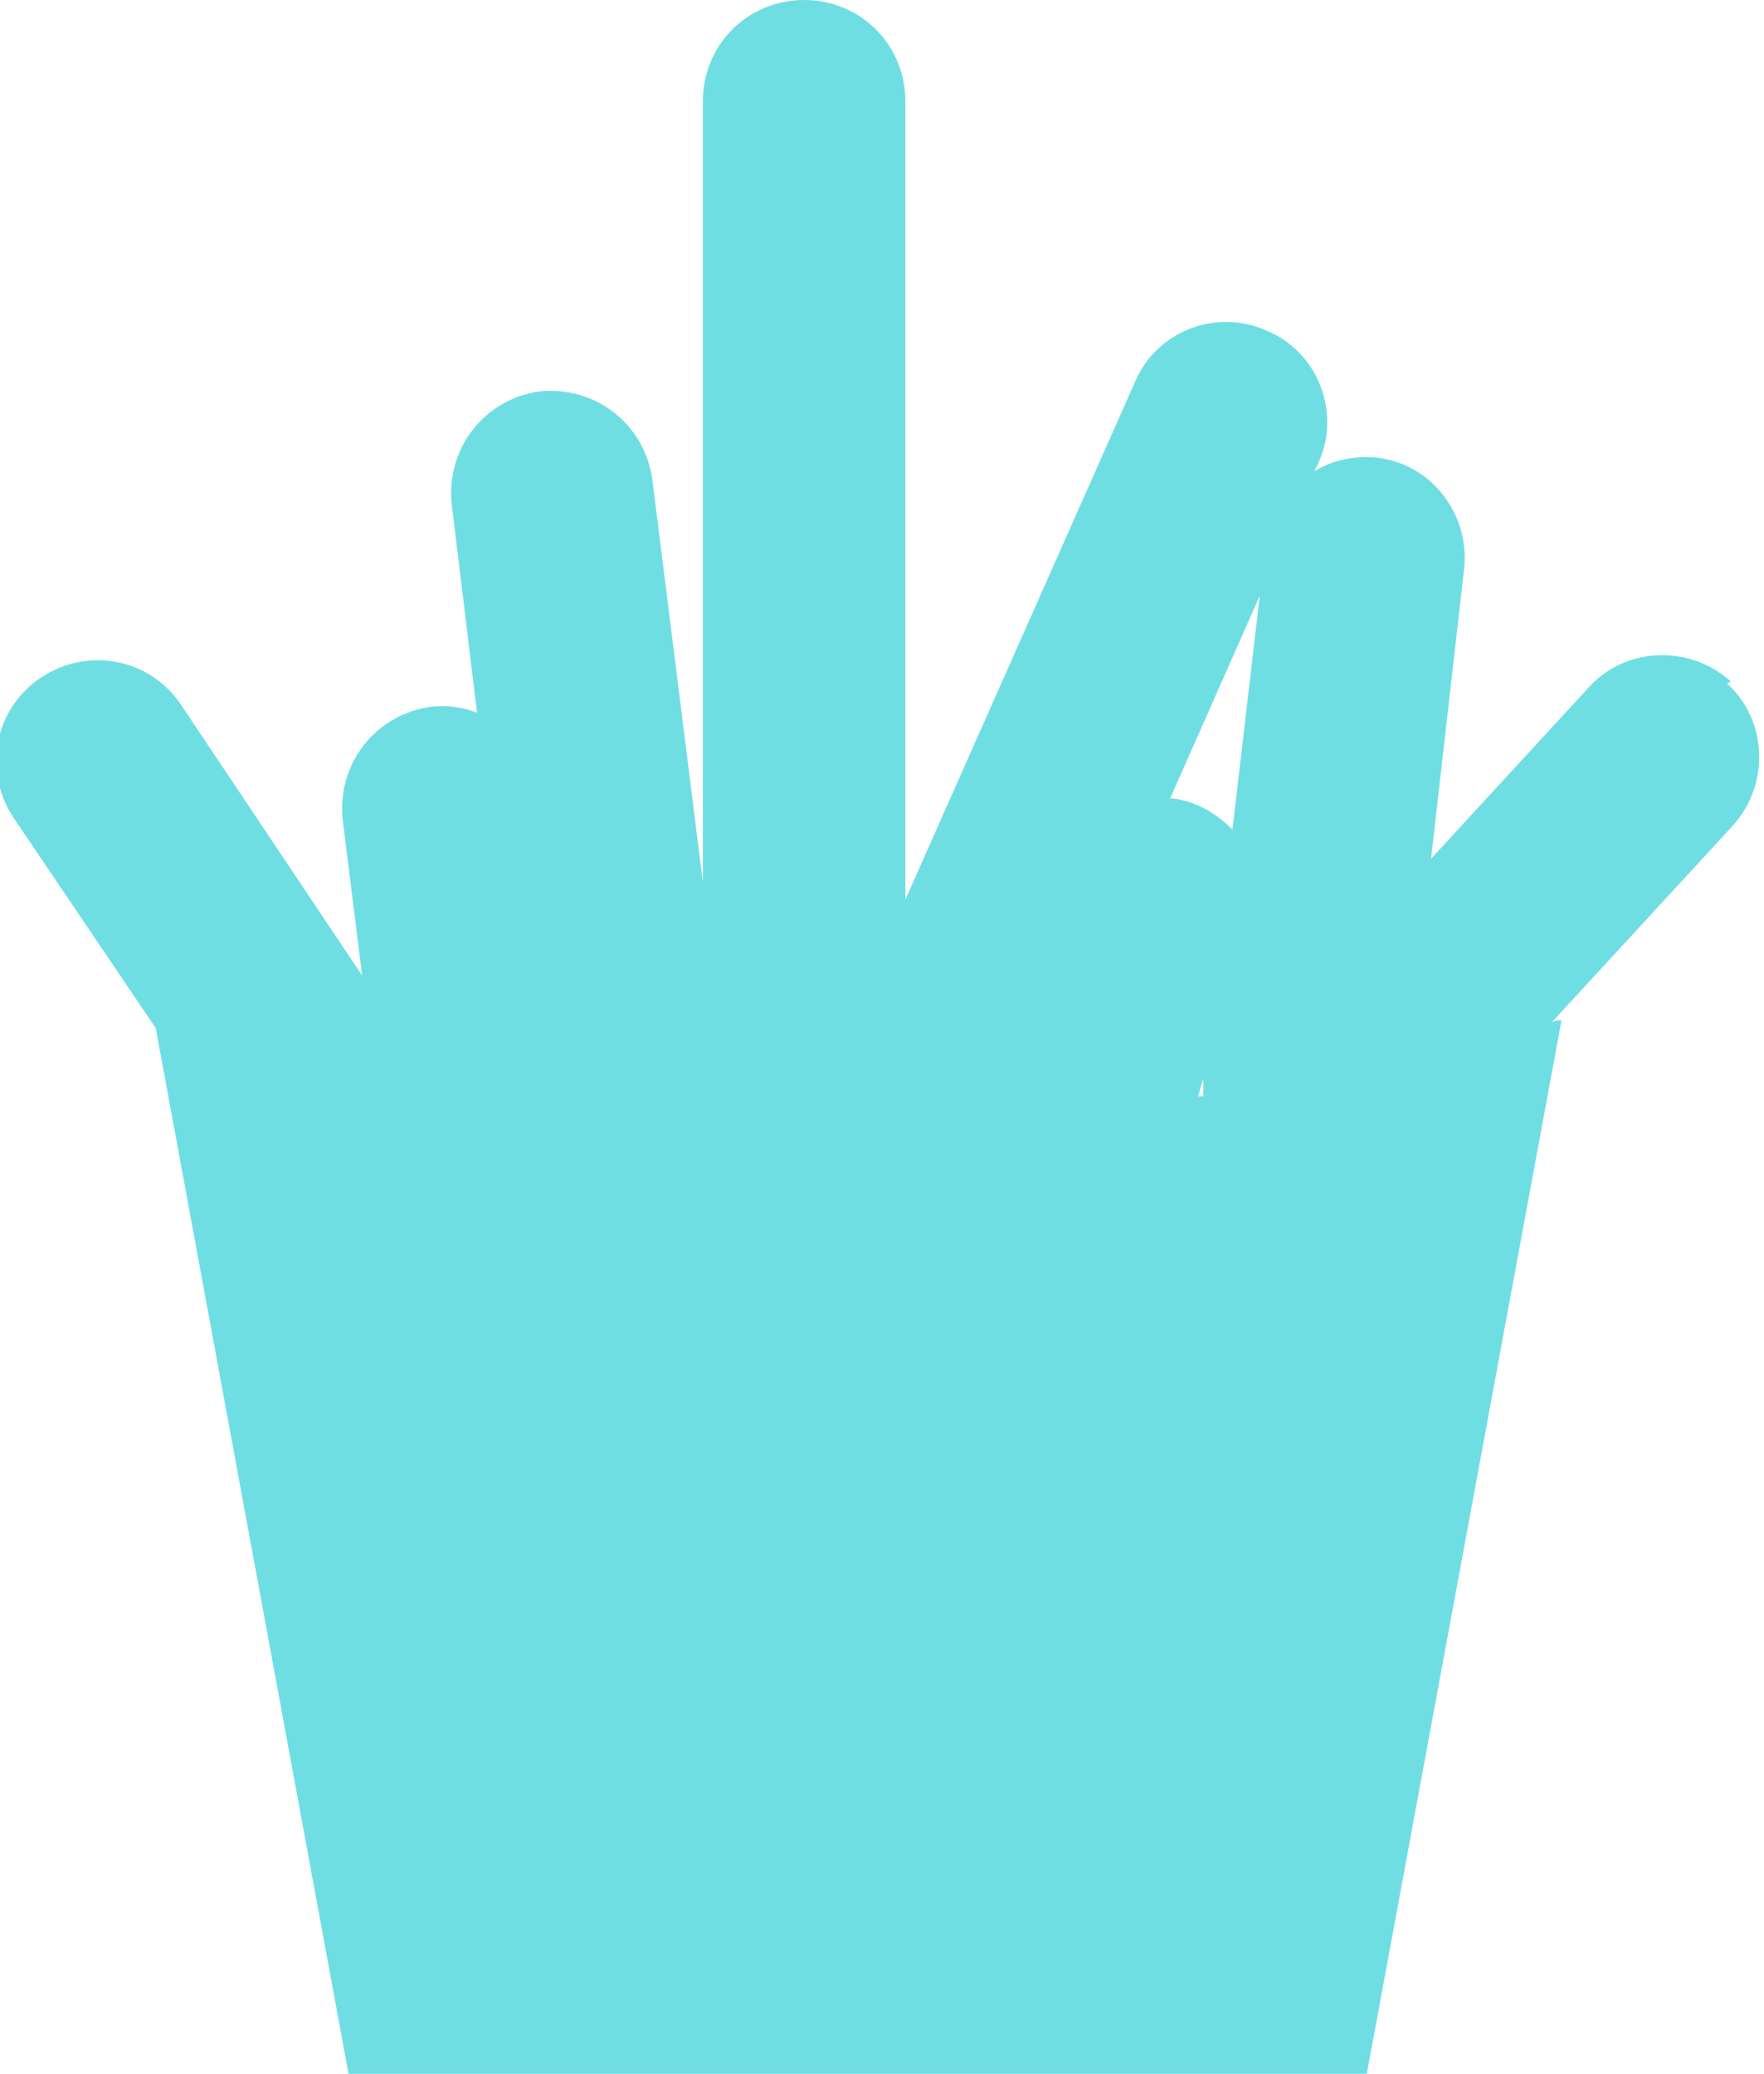
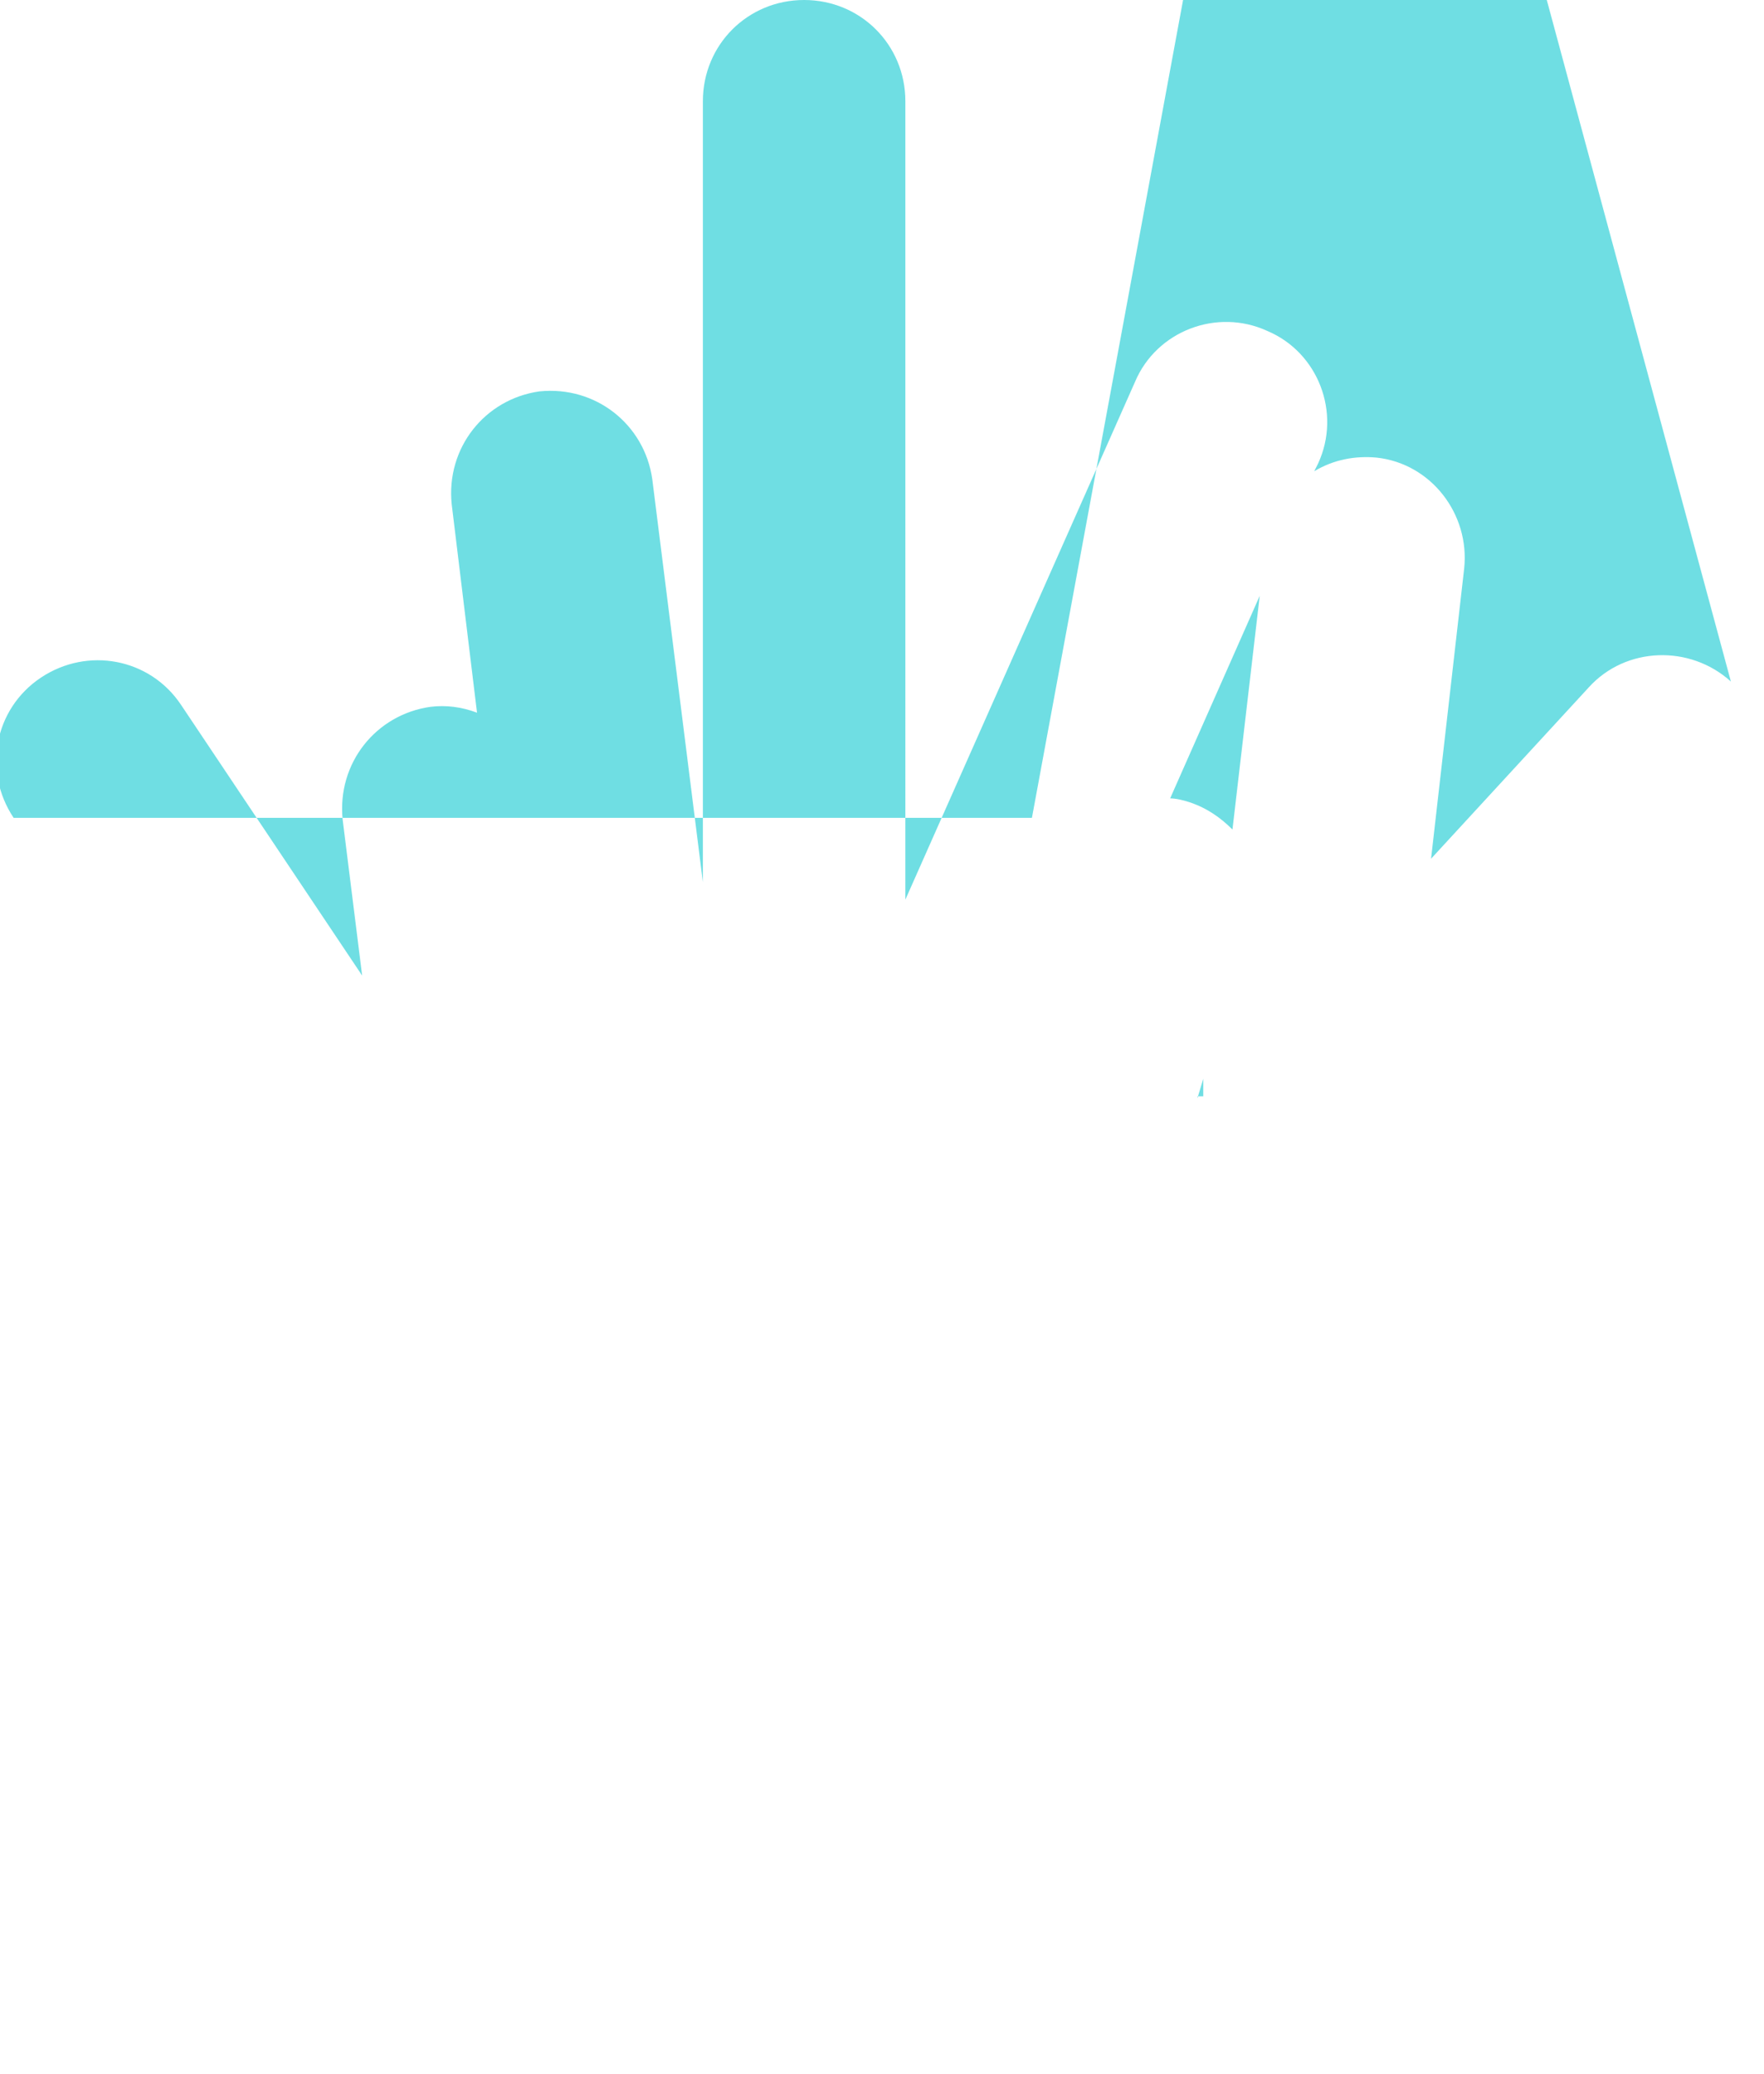
<svg xmlns="http://www.w3.org/2000/svg" id="Layer_1" version="1.1" viewBox="0 0 90.6 106.5">
  <defs>
    <style> .st0 { fill: #0fc8d1; opacity: .6; } </style>
  </defs>
-   <path class="st0" d="M88.9,35c-2.1-1.9-5.4-1.8-7.3.3l-8.1,8.8,1.7-14.9c.3-2.8-1.7-5.4-4.5-5.7h0c-1.1-.1-2.2.1-3.2.7l.2-.4c1.2-2.6,0-5.7-2.6-6.8-2.6-1.2-5.7,0-6.8,2.6l-11.8,26.6V5.2c0-2.9-2.3-5.2-5.2-5.2s-5.2,2.3-5.2,5.2v40.1l-2.6-20.7c-.4-2.8-2.9-4.8-5.8-4.5h0c-2.8.4-4.8,2.9-4.5,5.8l1.3,10.7c-.8-.3-1.6-.4-2.4-.3-2.8.4-4.8,2.9-4.5,5.8l1,8-9.3-13.9c-1.6-2.4-4.8-3-7.2-1.4s-3,4.8-1.4,7.2l7.3,10.8,9.9,53.7h52.3l10-54.1c-.2,0-.3,0-.5.1l9.3-10.1c1.9-2.1,1.8-5.4-.3-7.3ZM61.5,56.4l.3-1v.9c-.2,0-.3,0-.3,0ZM64.7,30.6l-1.4,12c-.6-.6-1.3-1.1-2.2-1.4-.3-.1-.7-.2-1-.2l4.6-10.4Z" />
+   <path class="st0" d="M88.9,35c-2.1-1.9-5.4-1.8-7.3.3l-8.1,8.8,1.7-14.9c.3-2.8-1.7-5.4-4.5-5.7h0c-1.1-.1-2.2.1-3.2.7l.2-.4c1.2-2.6,0-5.7-2.6-6.8-2.6-1.2-5.7,0-6.8,2.6l-11.8,26.6V5.2c0-2.9-2.3-5.2-5.2-5.2s-5.2,2.3-5.2,5.2v40.1l-2.6-20.7c-.4-2.8-2.9-4.8-5.8-4.5h0c-2.8.4-4.8,2.9-4.5,5.8l1.3,10.7c-.8-.3-1.6-.4-2.4-.3-2.8.4-4.8,2.9-4.5,5.8l1,8-9.3-13.9c-1.6-2.4-4.8-3-7.2-1.4s-3,4.8-1.4,7.2h52.3l10-54.1c-.2,0-.3,0-.5.1l9.3-10.1c1.9-2.1,1.8-5.4-.3-7.3ZM61.5,56.4l.3-1v.9c-.2,0-.3,0-.3,0ZM64.7,30.6l-1.4,12c-.6-.6-1.3-1.1-2.2-1.4-.3-.1-.7-.2-1-.2l4.6-10.4Z" />
</svg>